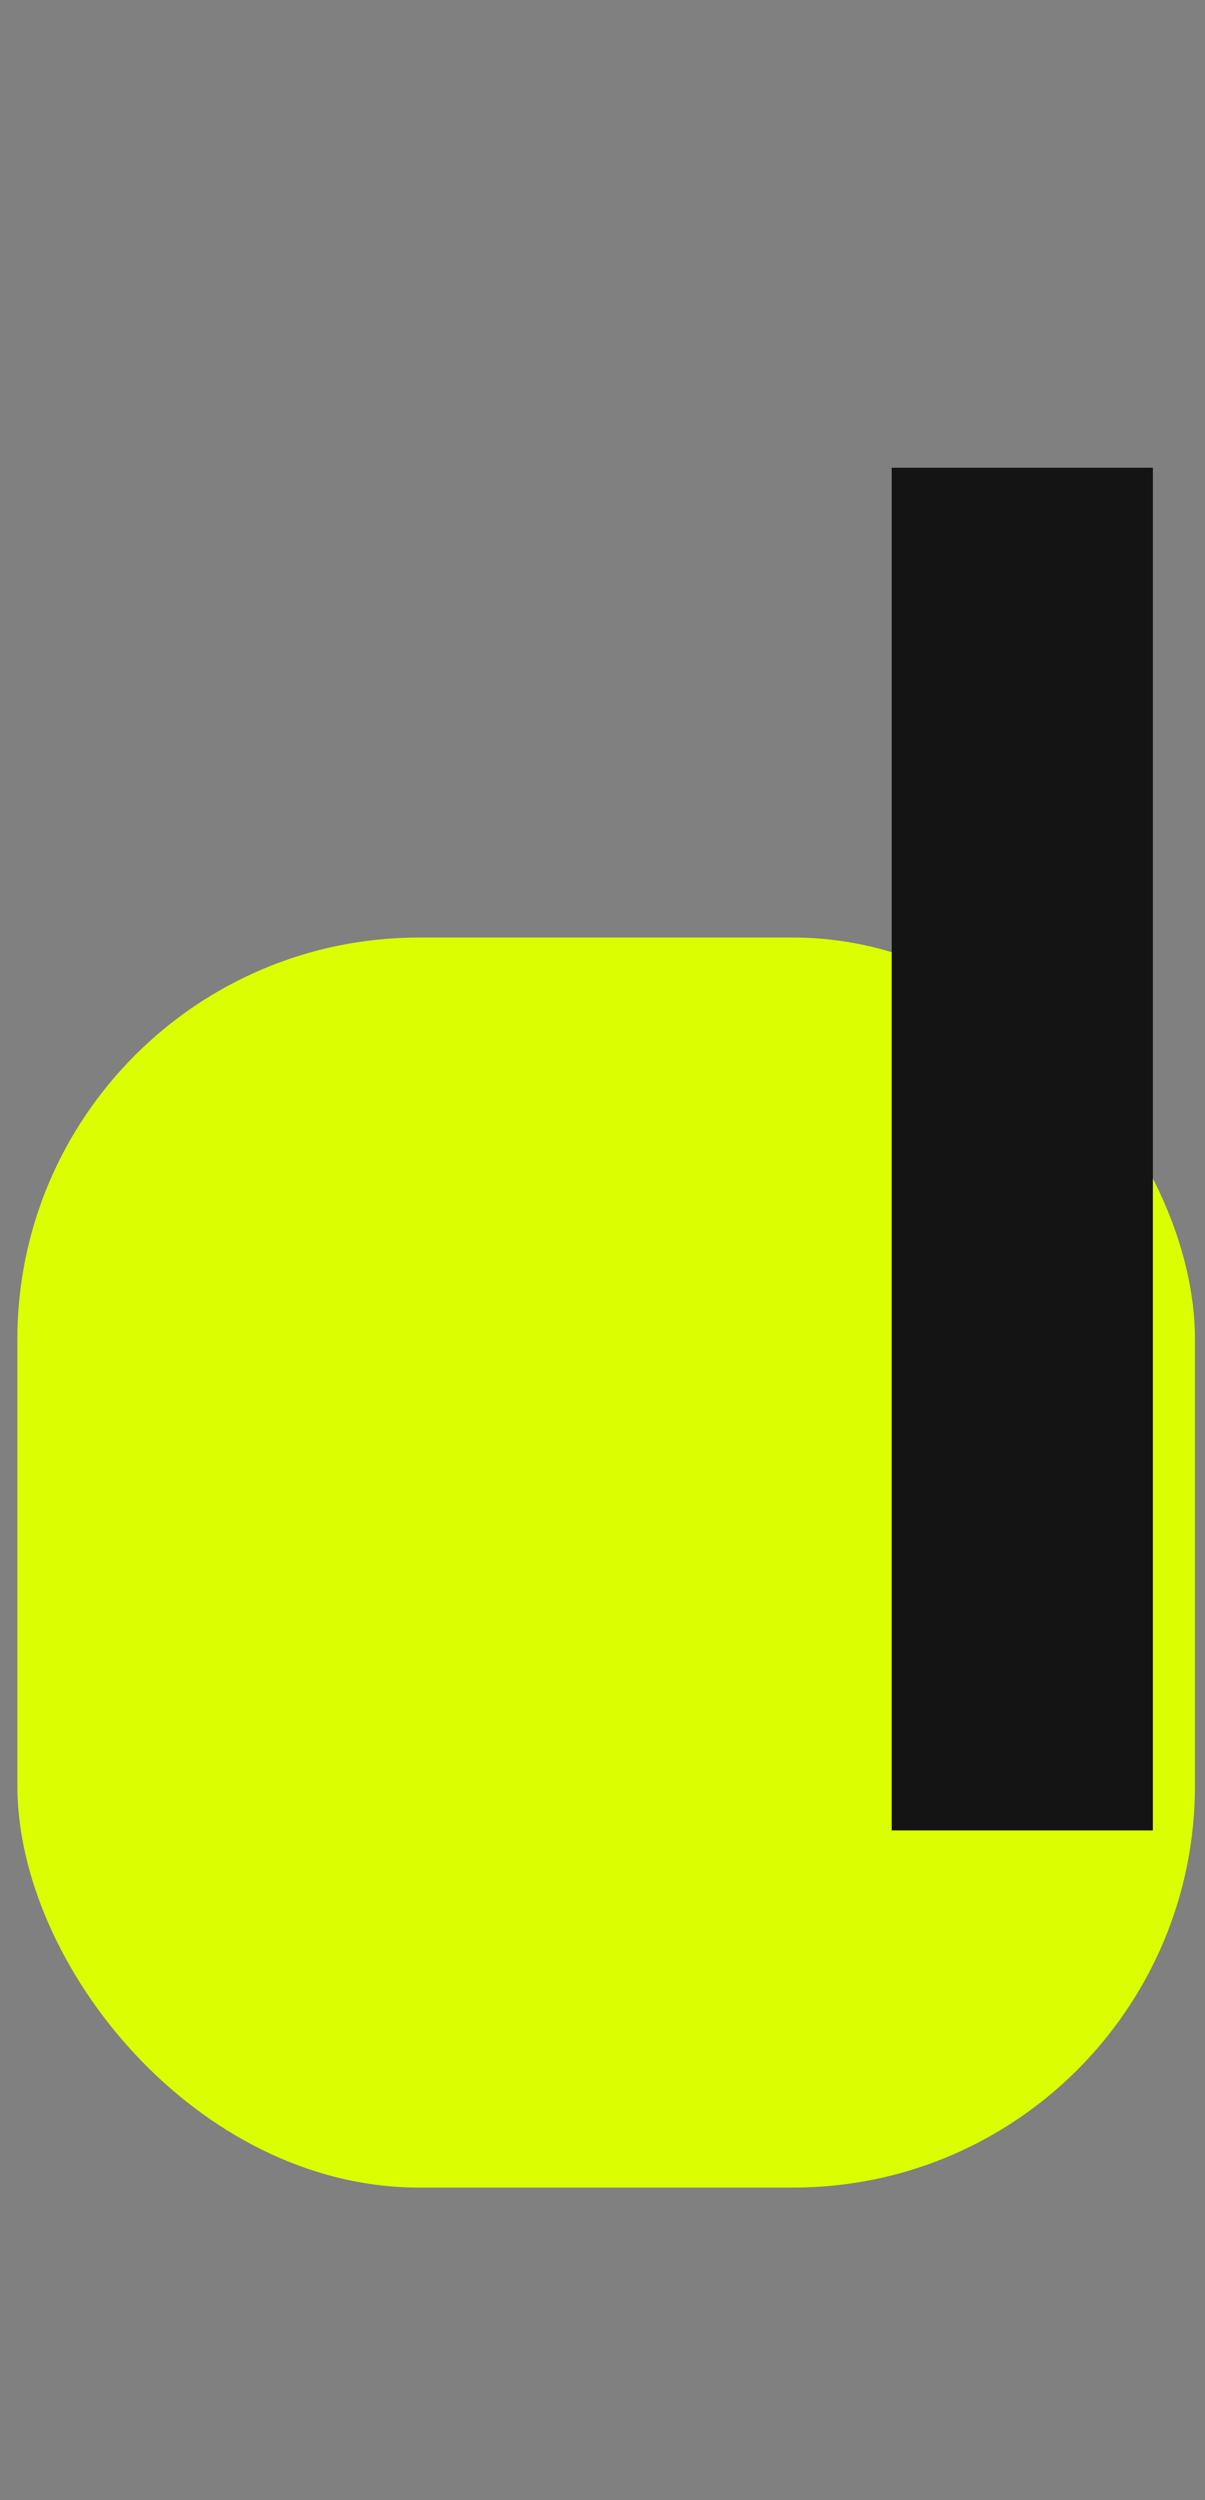
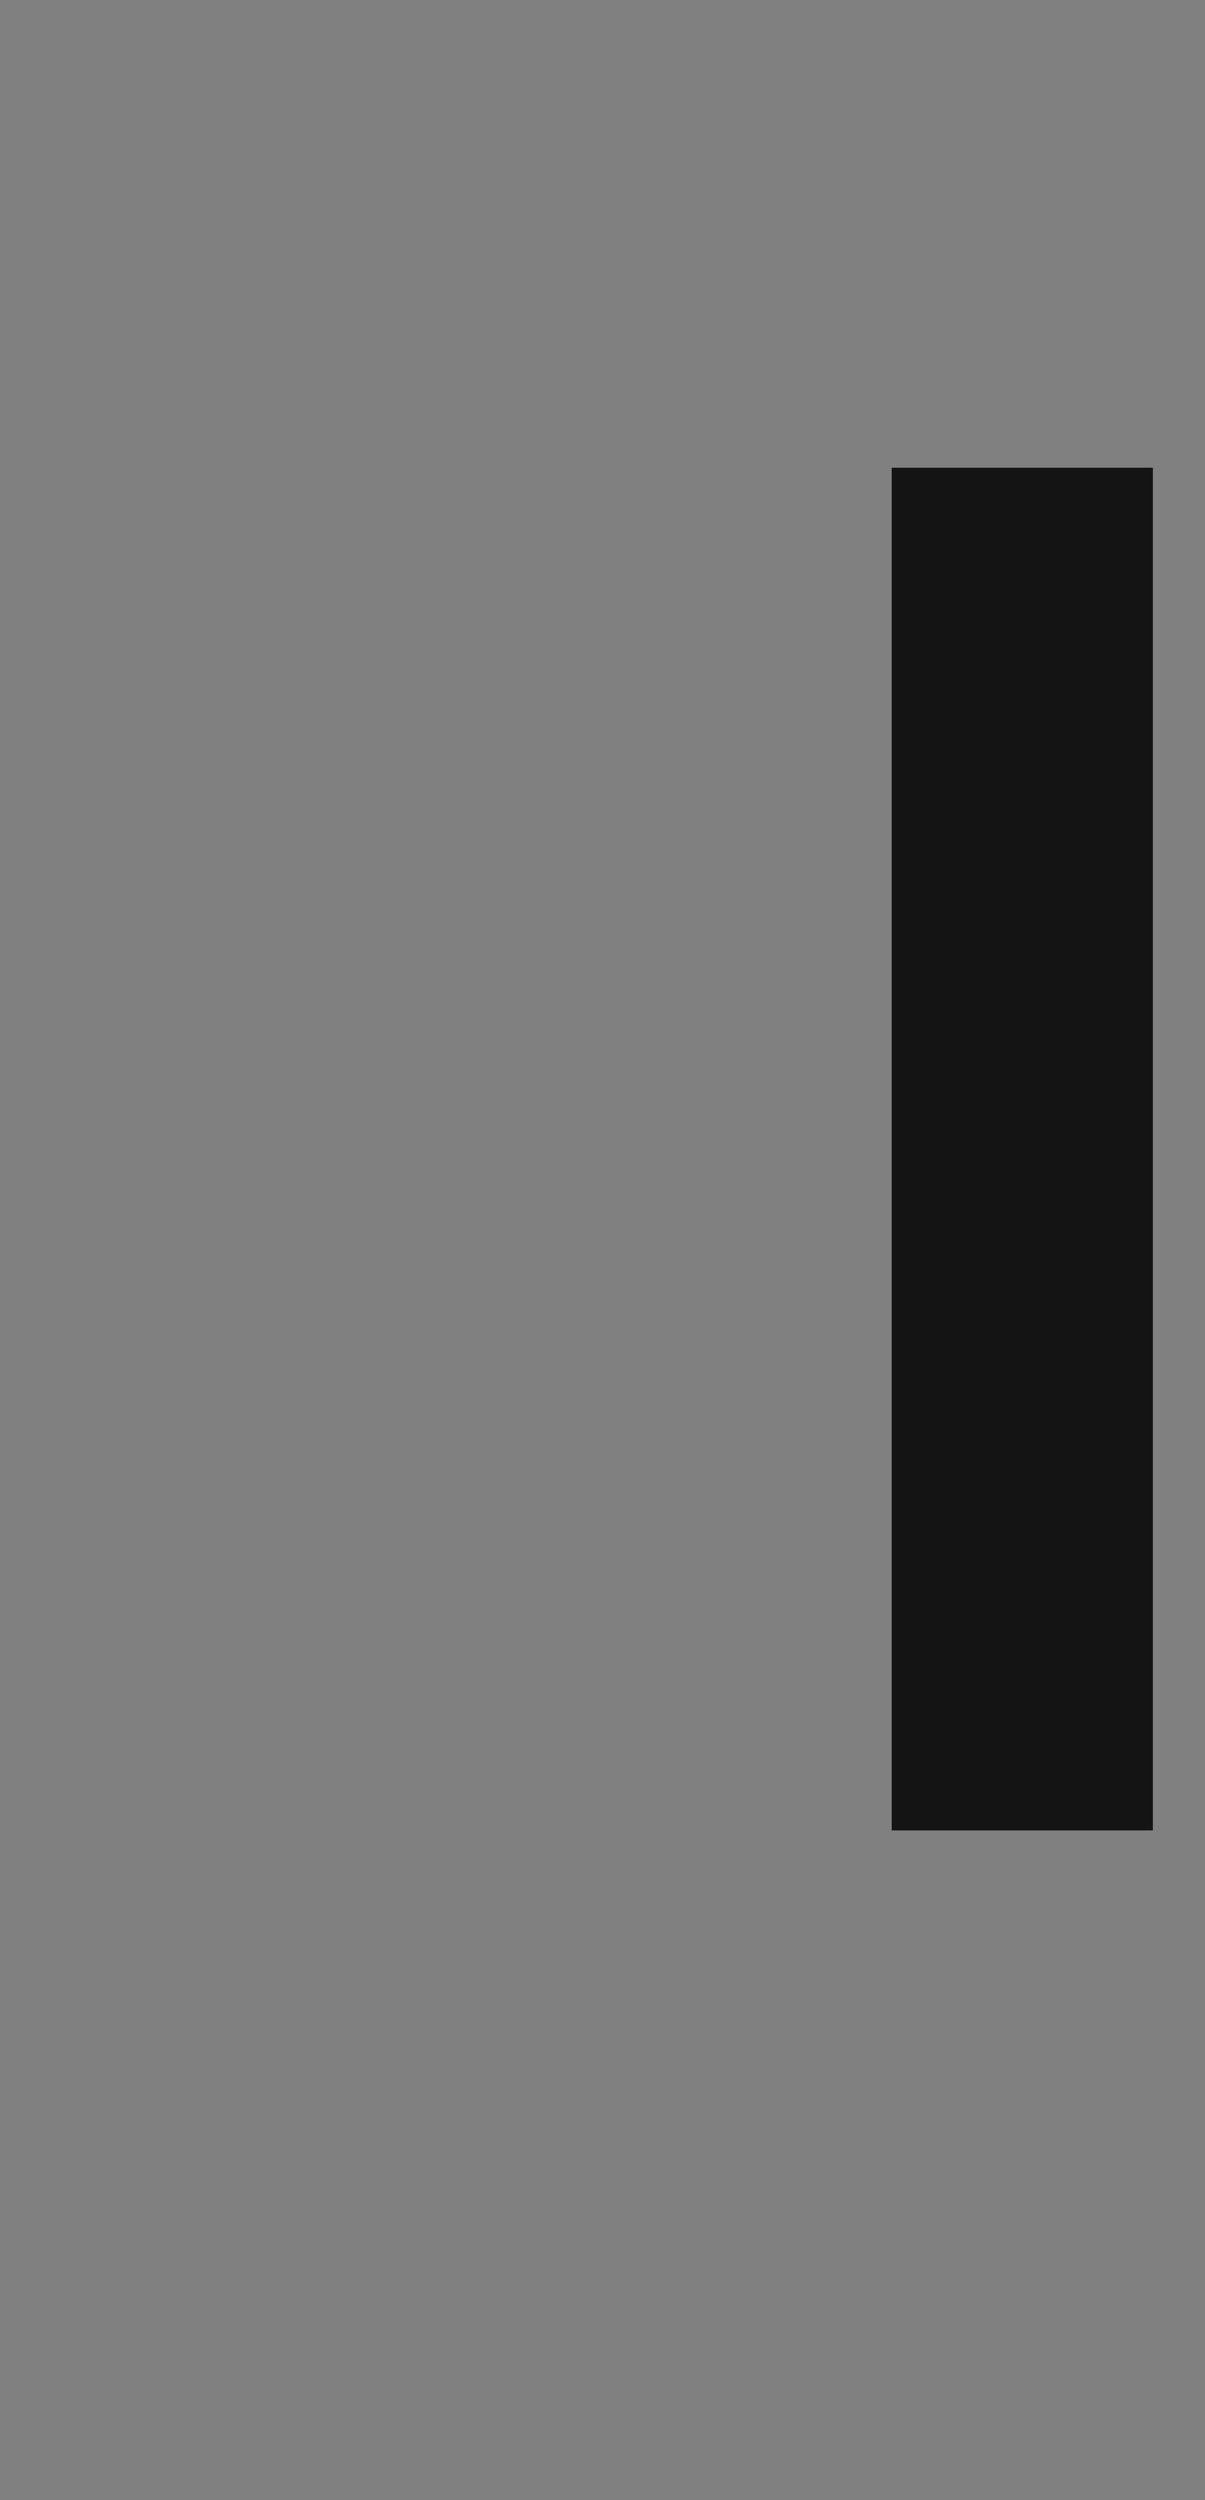
<svg xmlns="http://www.w3.org/2000/svg" width="27" height="56" viewBox="0 0 27 56" fill="none">
  <rect x="0" y="0" width="27" height="56" fill="#808080" stroke="none" />
-   <rect x="0.389" y="21" width="26.386" height="28" rx="9" fill="#DBFF01" />
-   <path d="M19.98 10.477H25.832V41H19.98V10.477Z" fill="#141414" />
+   <path d="M19.98 10.477H25.832V41H19.98V10.477" fill="#141414" />
</svg>